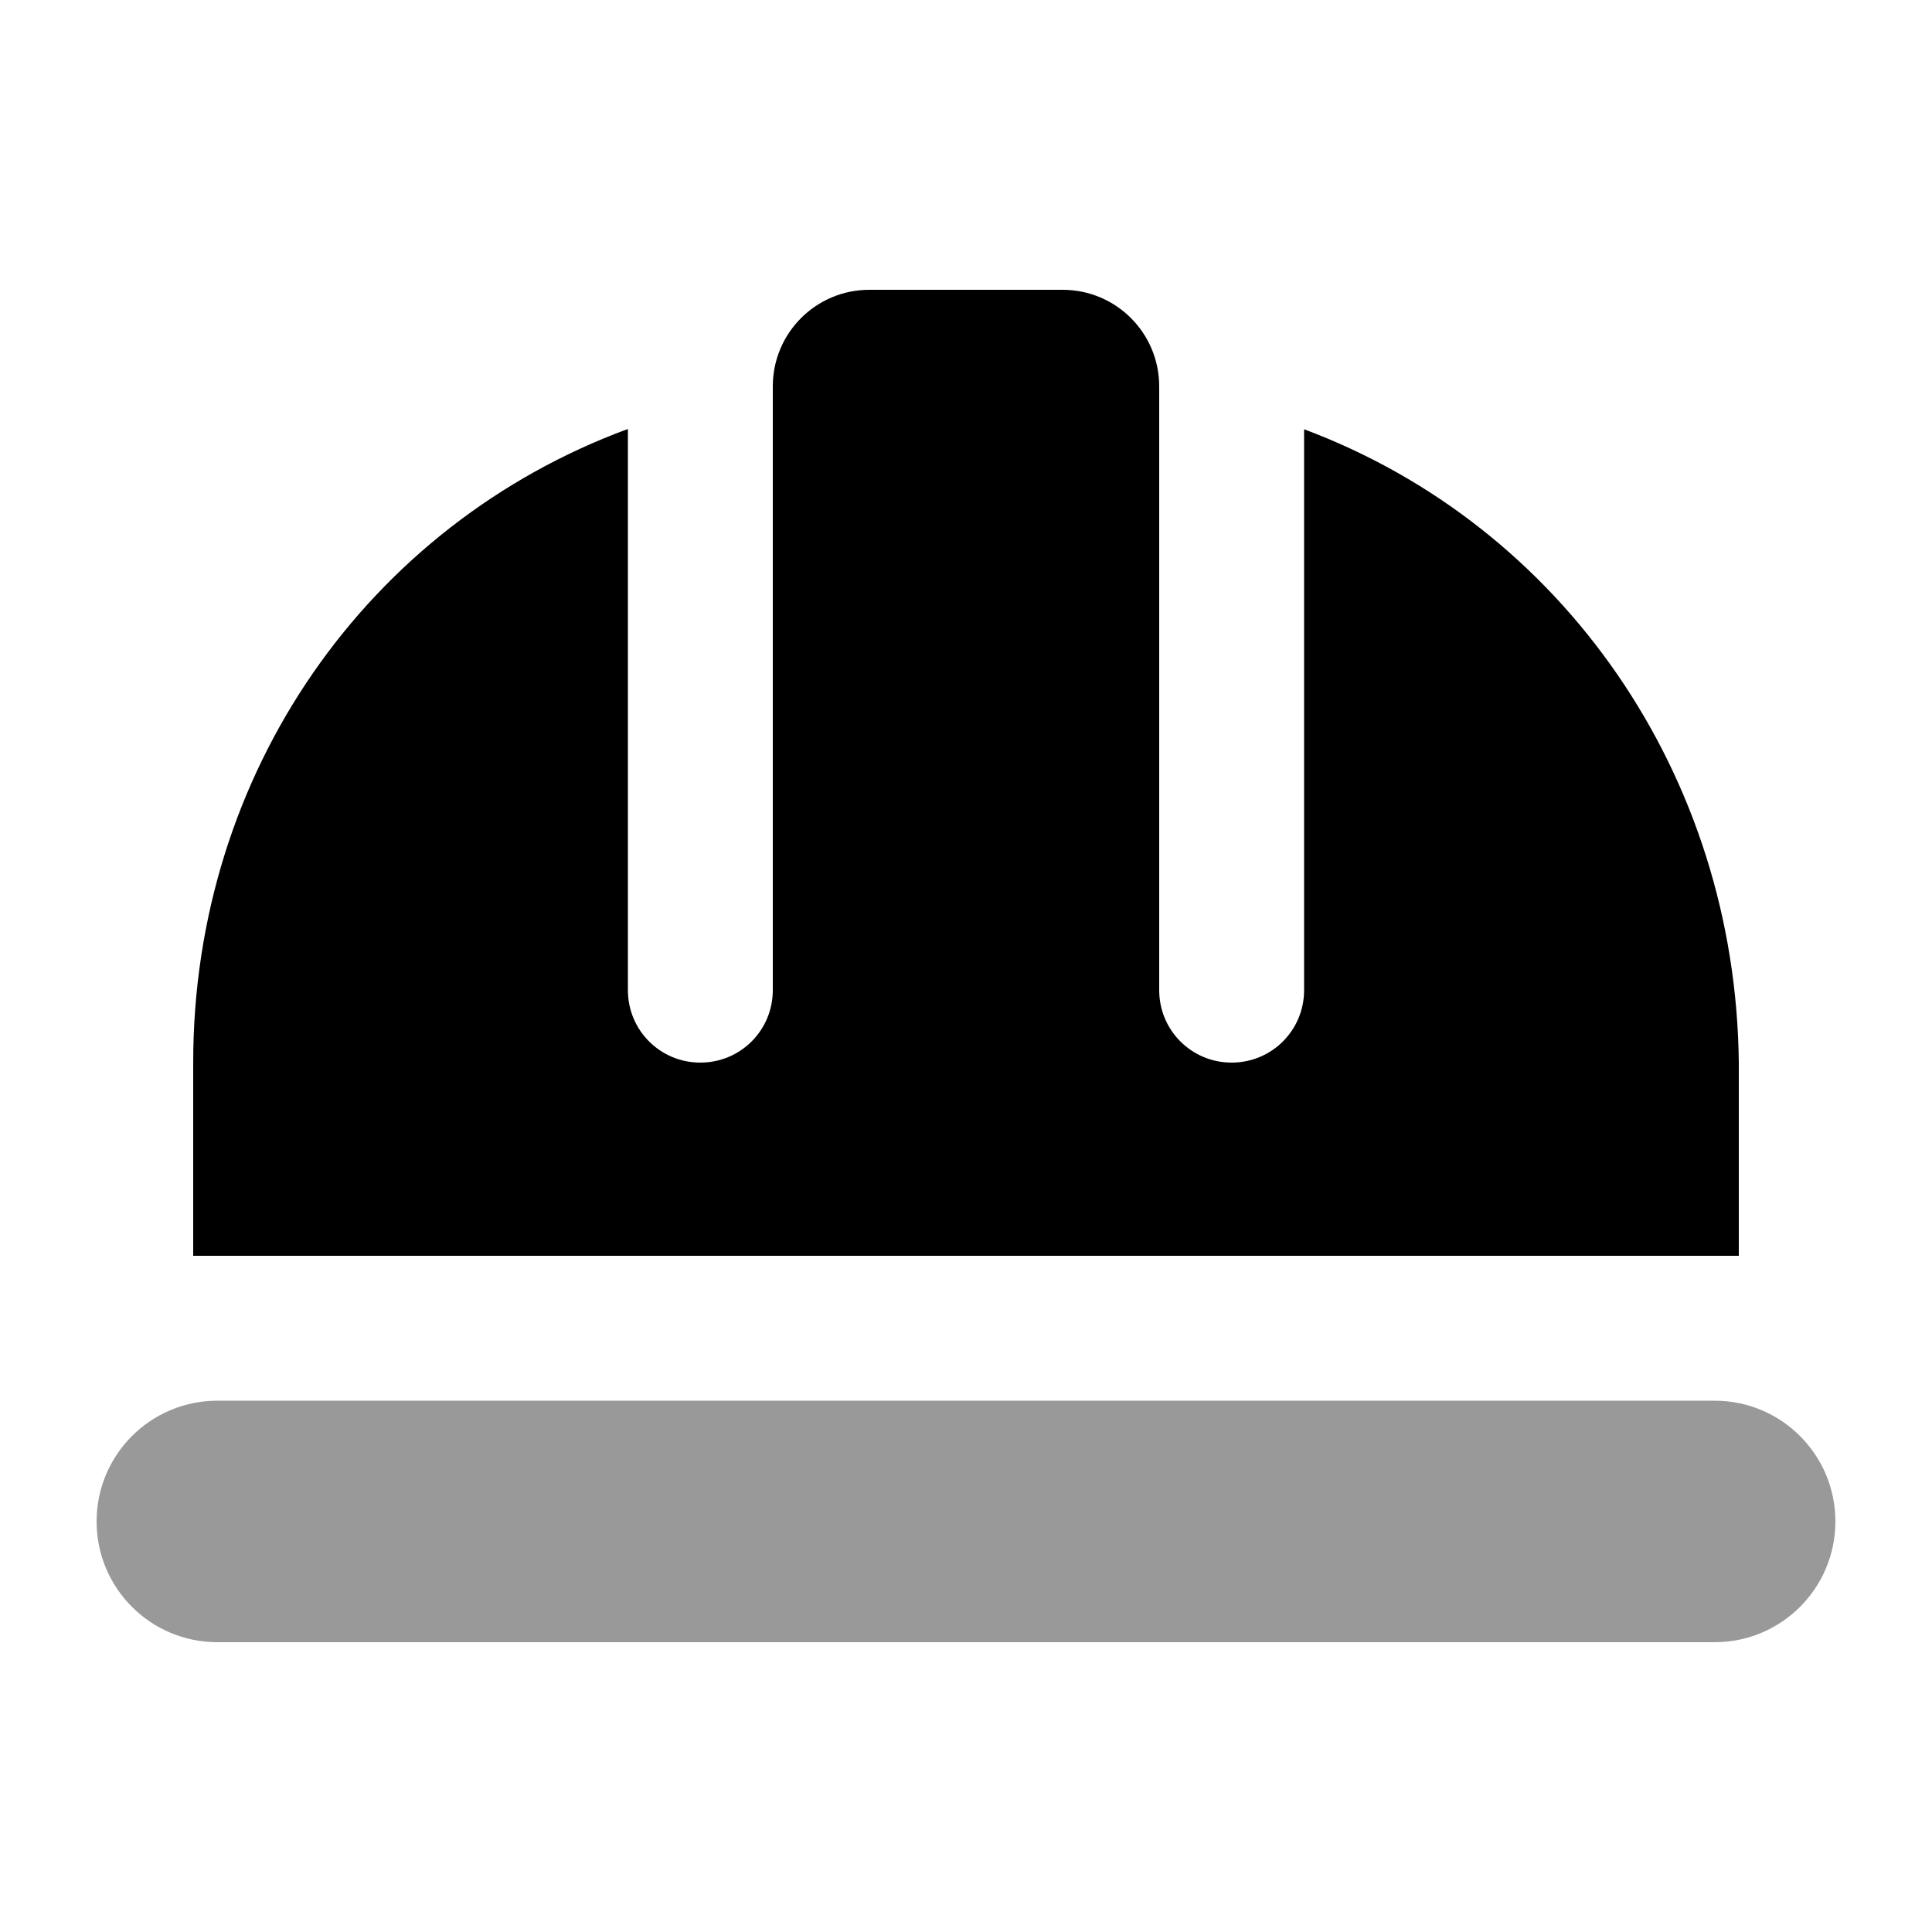
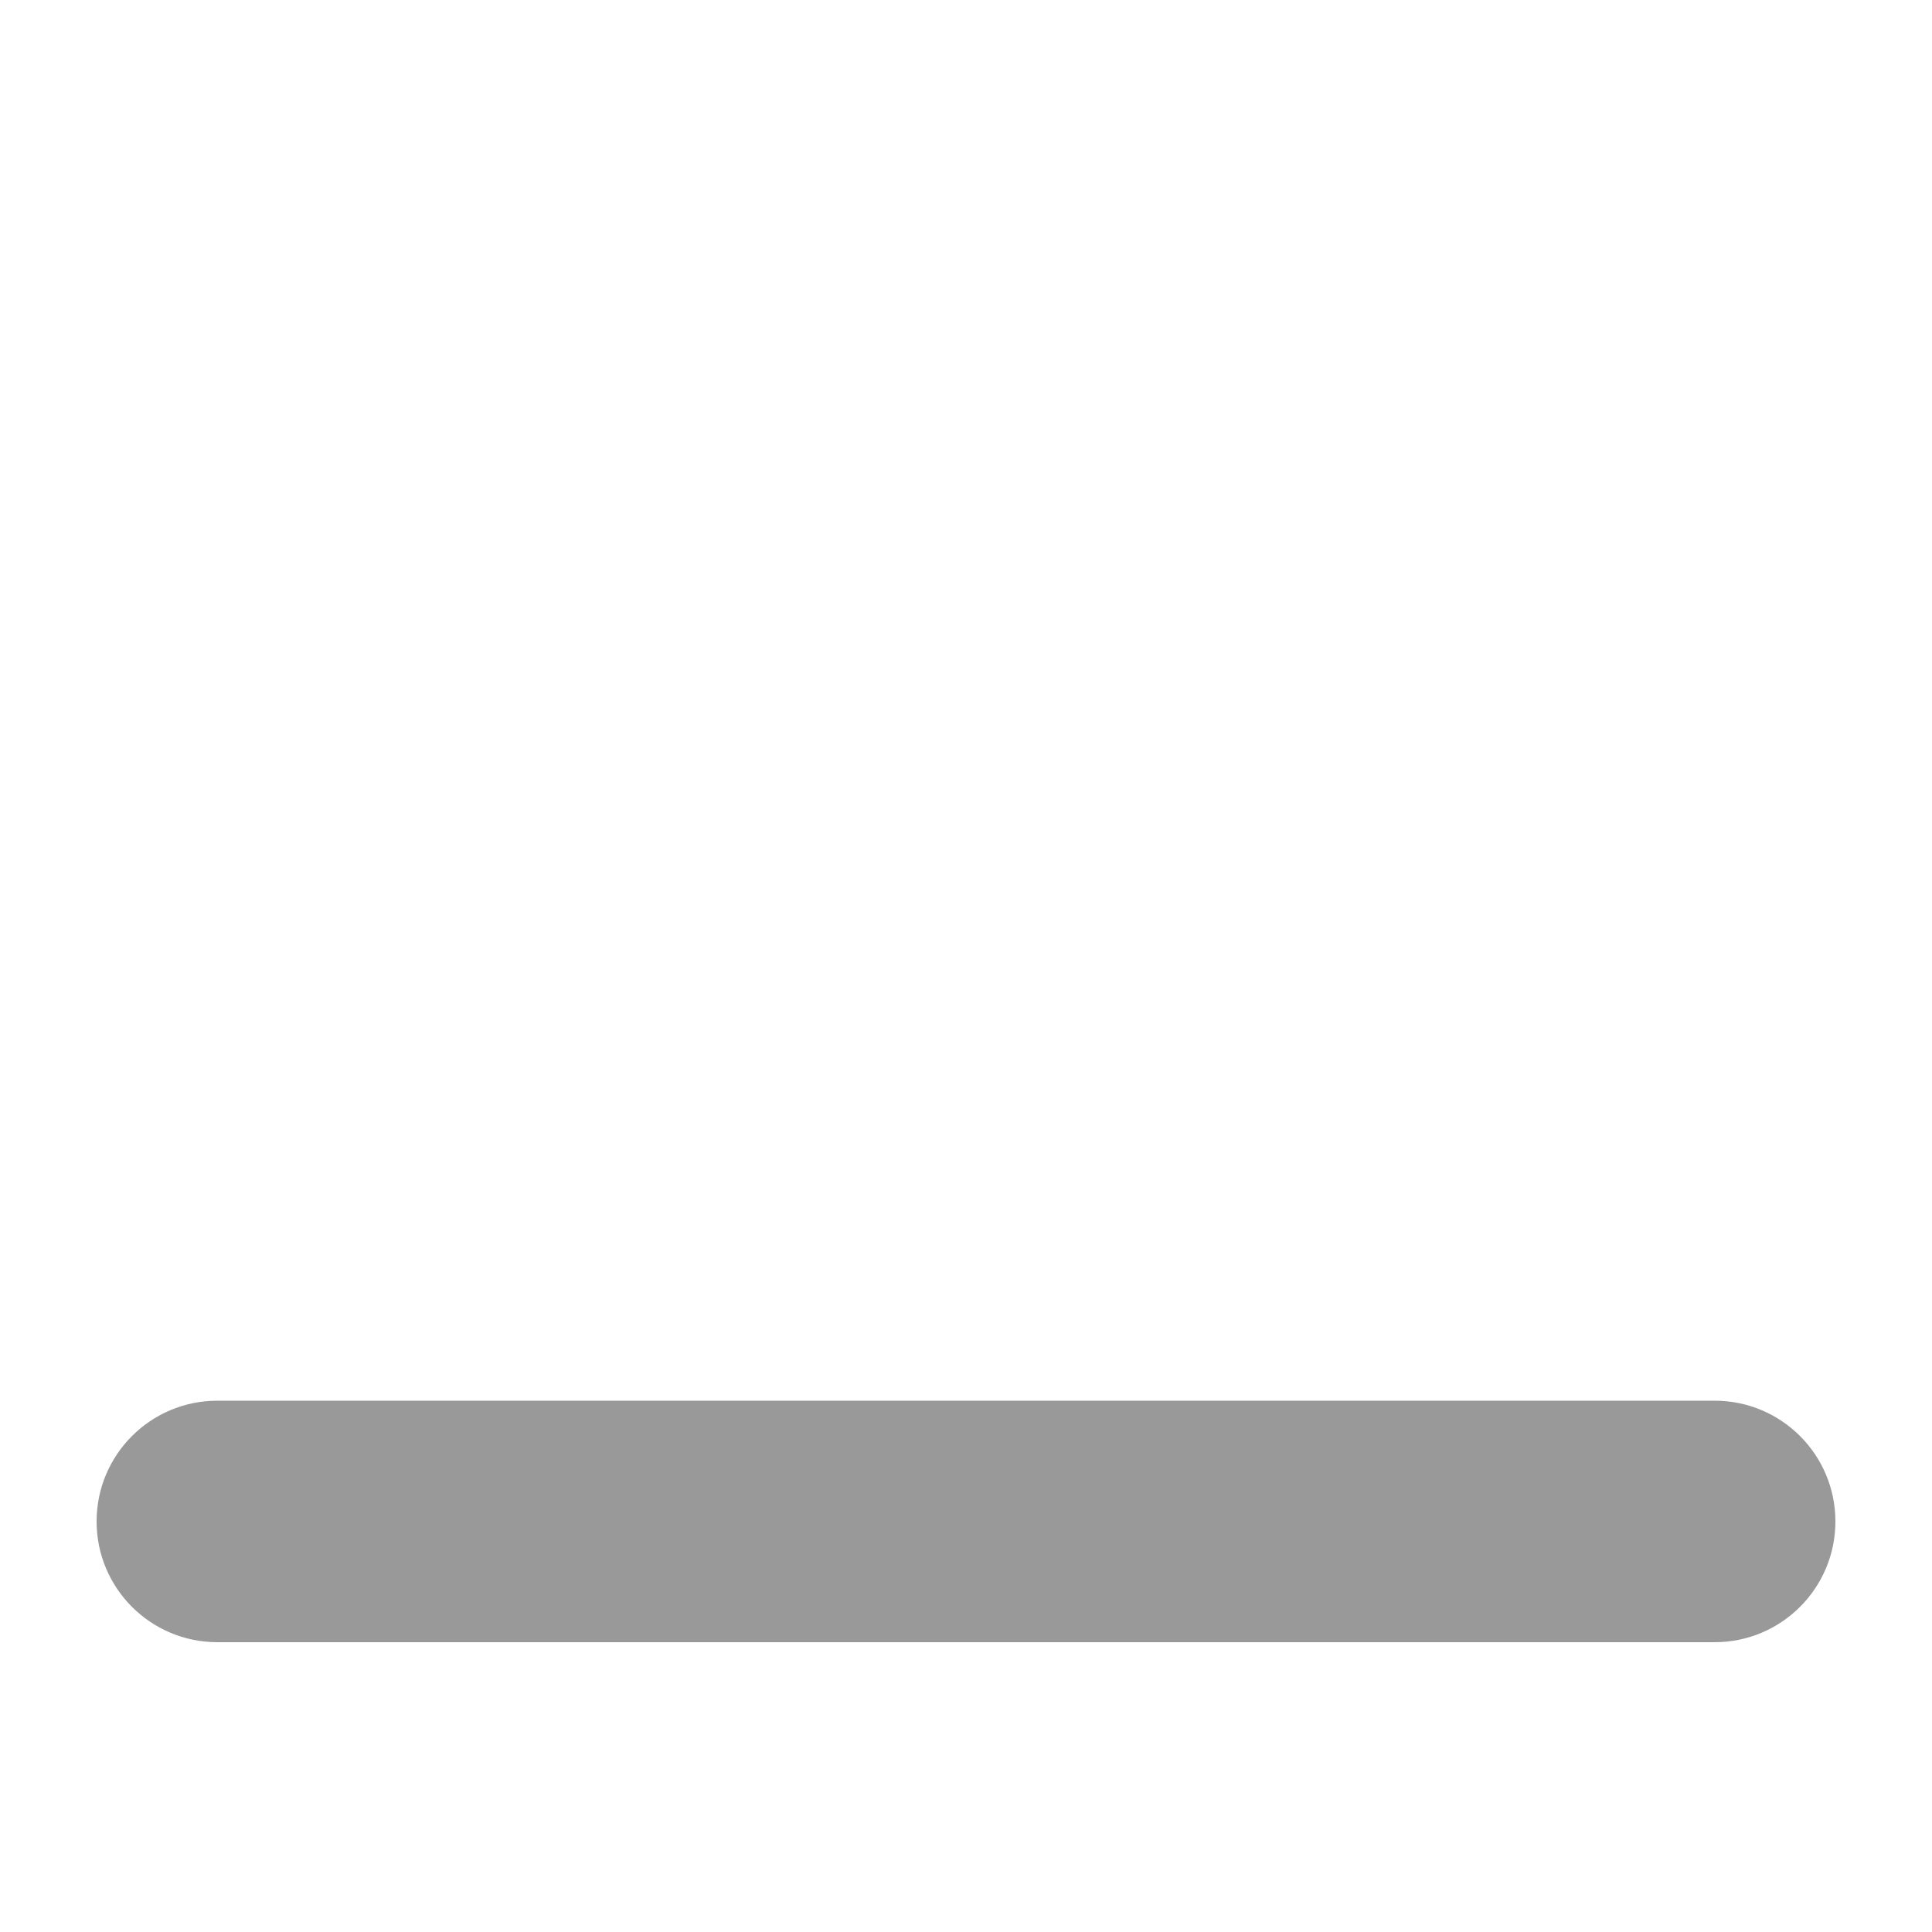
<svg xmlns="http://www.w3.org/2000/svg" viewBox="0 0 640 640">
  <path d="M32 504C32 481.9 49.9 464 72 464L568 464C590.1 464 608 481.9 608 504C608 526.1 590.1 544 568 544L72 544C49.9 544 32 526.1 32 504z" fill="#000000" opacity=".4" />
-   <path d="M384 130.2L384 328C384 341.3 394.7 352 408 352C421.3 352 432 341.3 432 328L432 142.2C517.6 174.2 575 256.7 576 352L576 416L64 416L64 352C64 255.8 122 173.8 208 142.1L208 328C208 341.3 218.7 352 232 352C245.3 352 256 341.3 256 328L256 128C256 110.3 270.3 96 288 96L352 96C369.7 96 384 110.3 384 128L384 130.2z" fill="#000000" />
</svg>